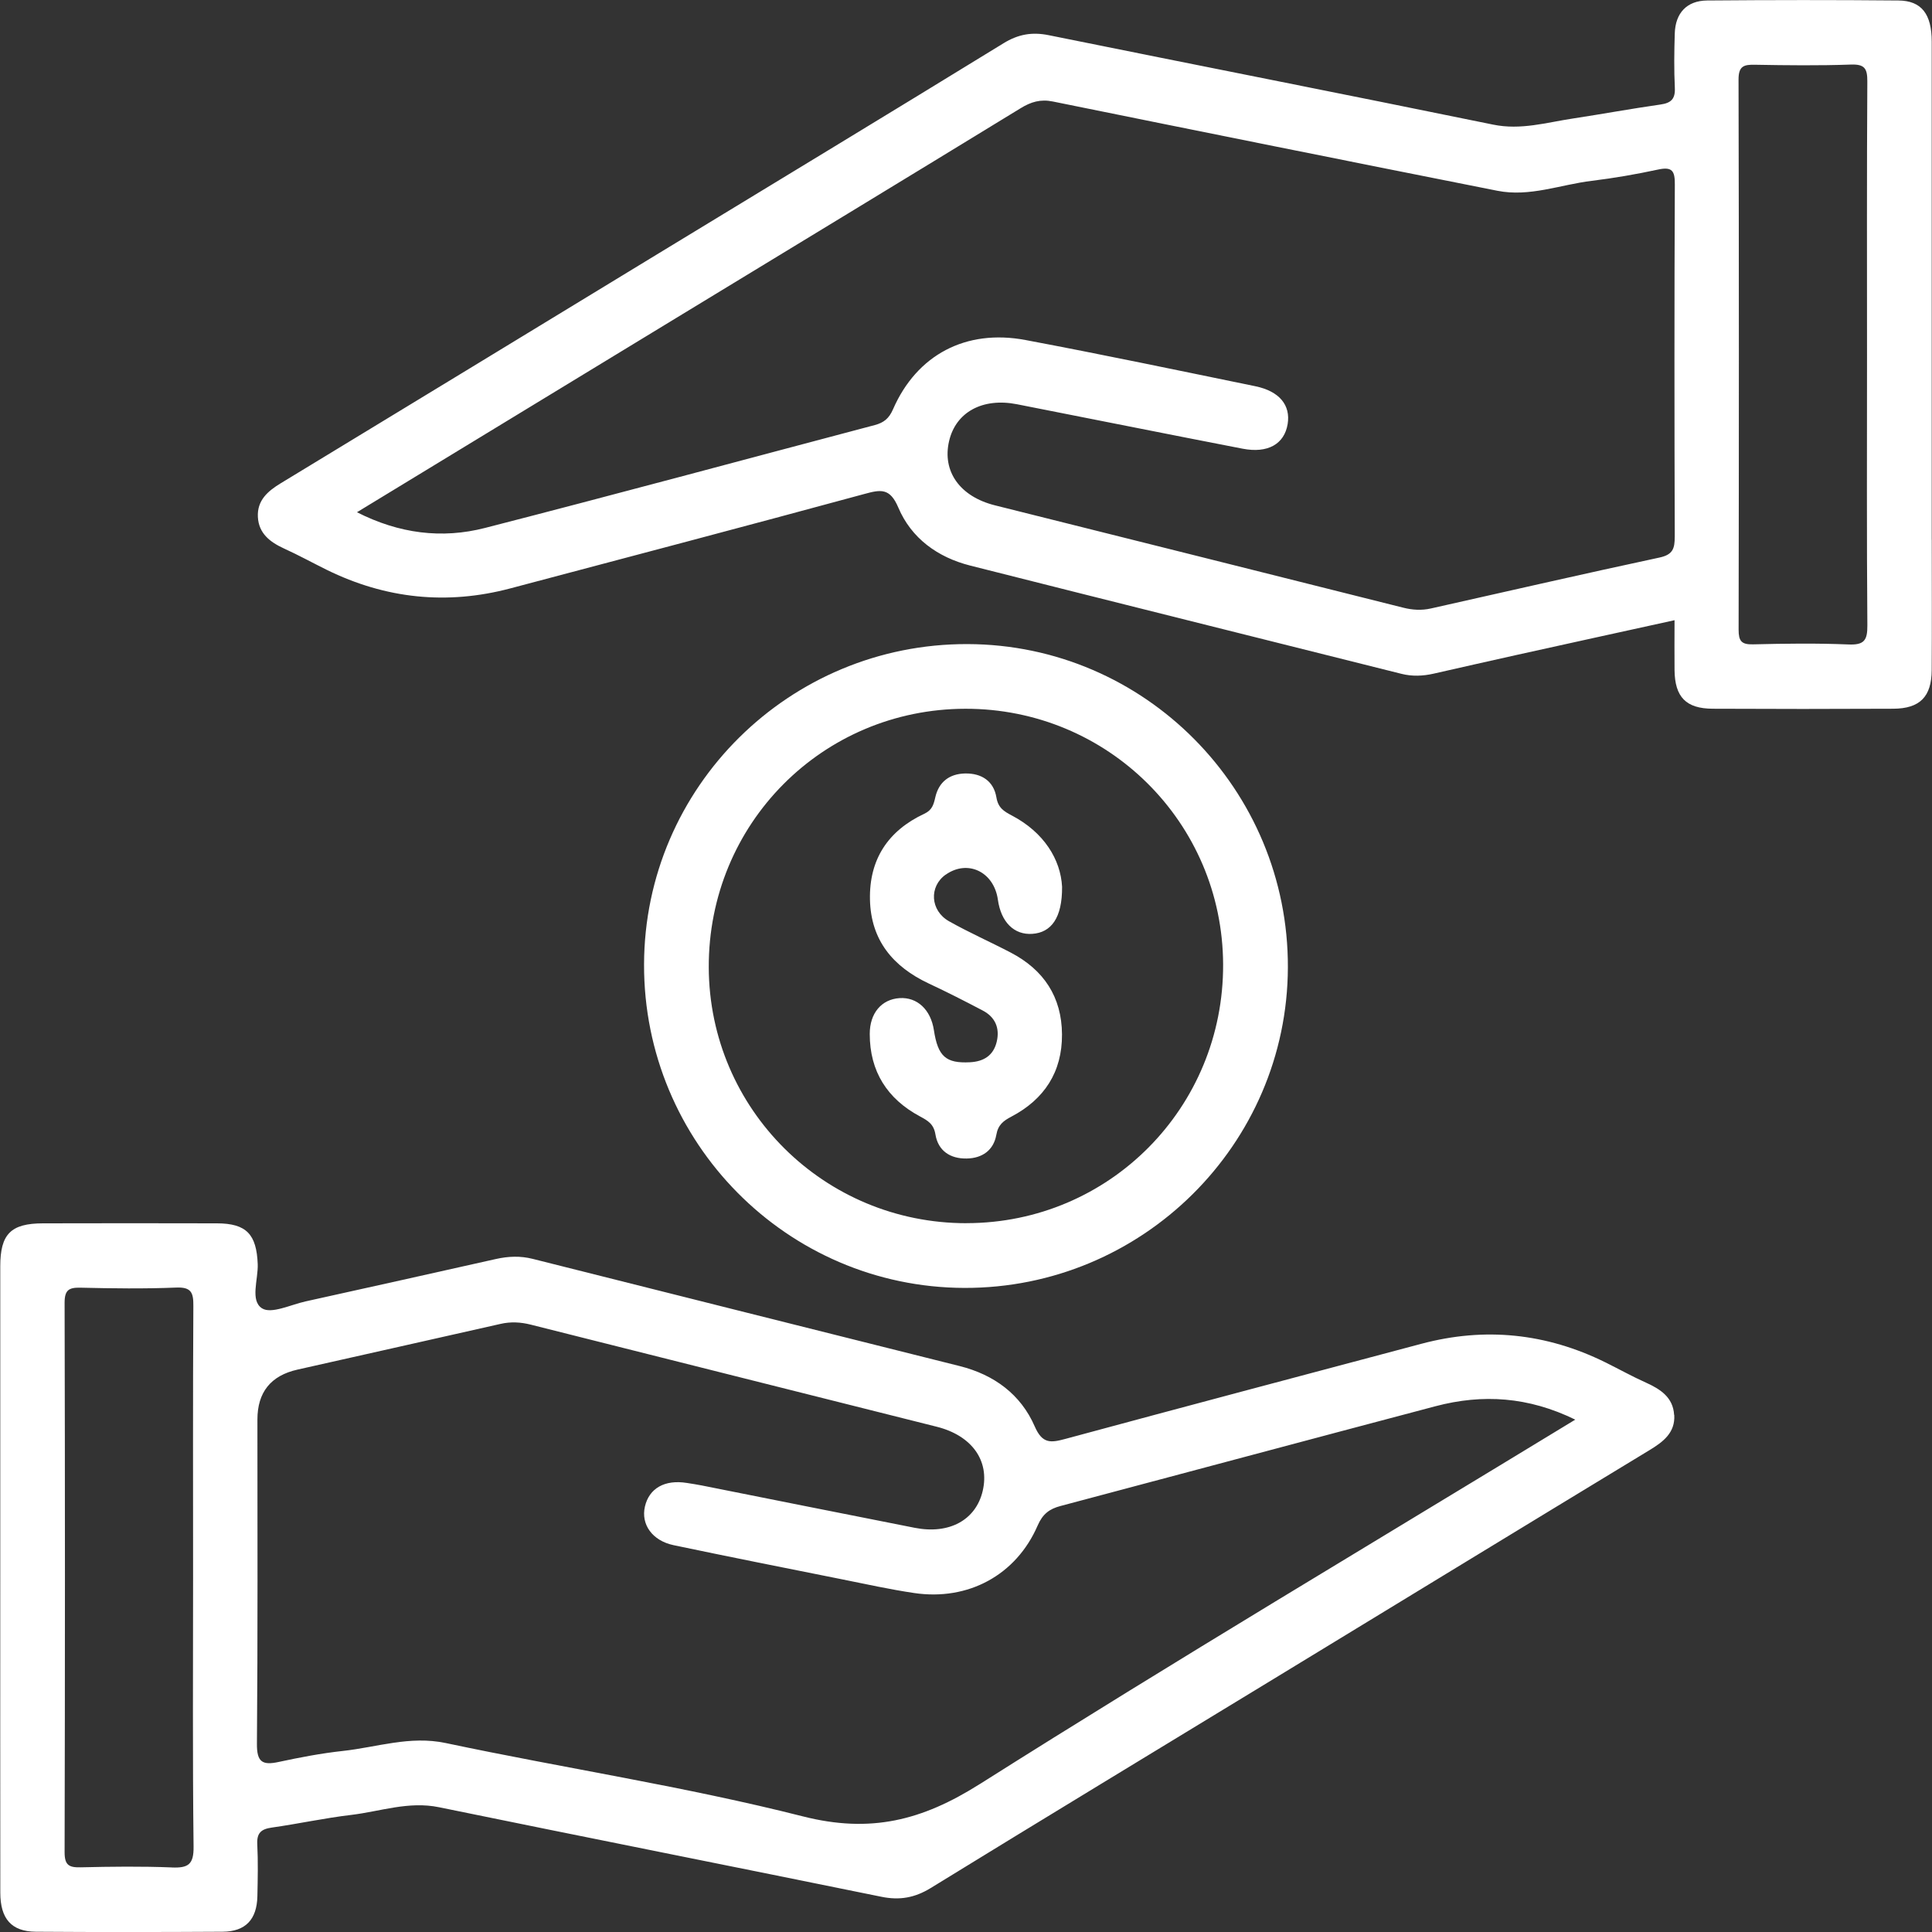
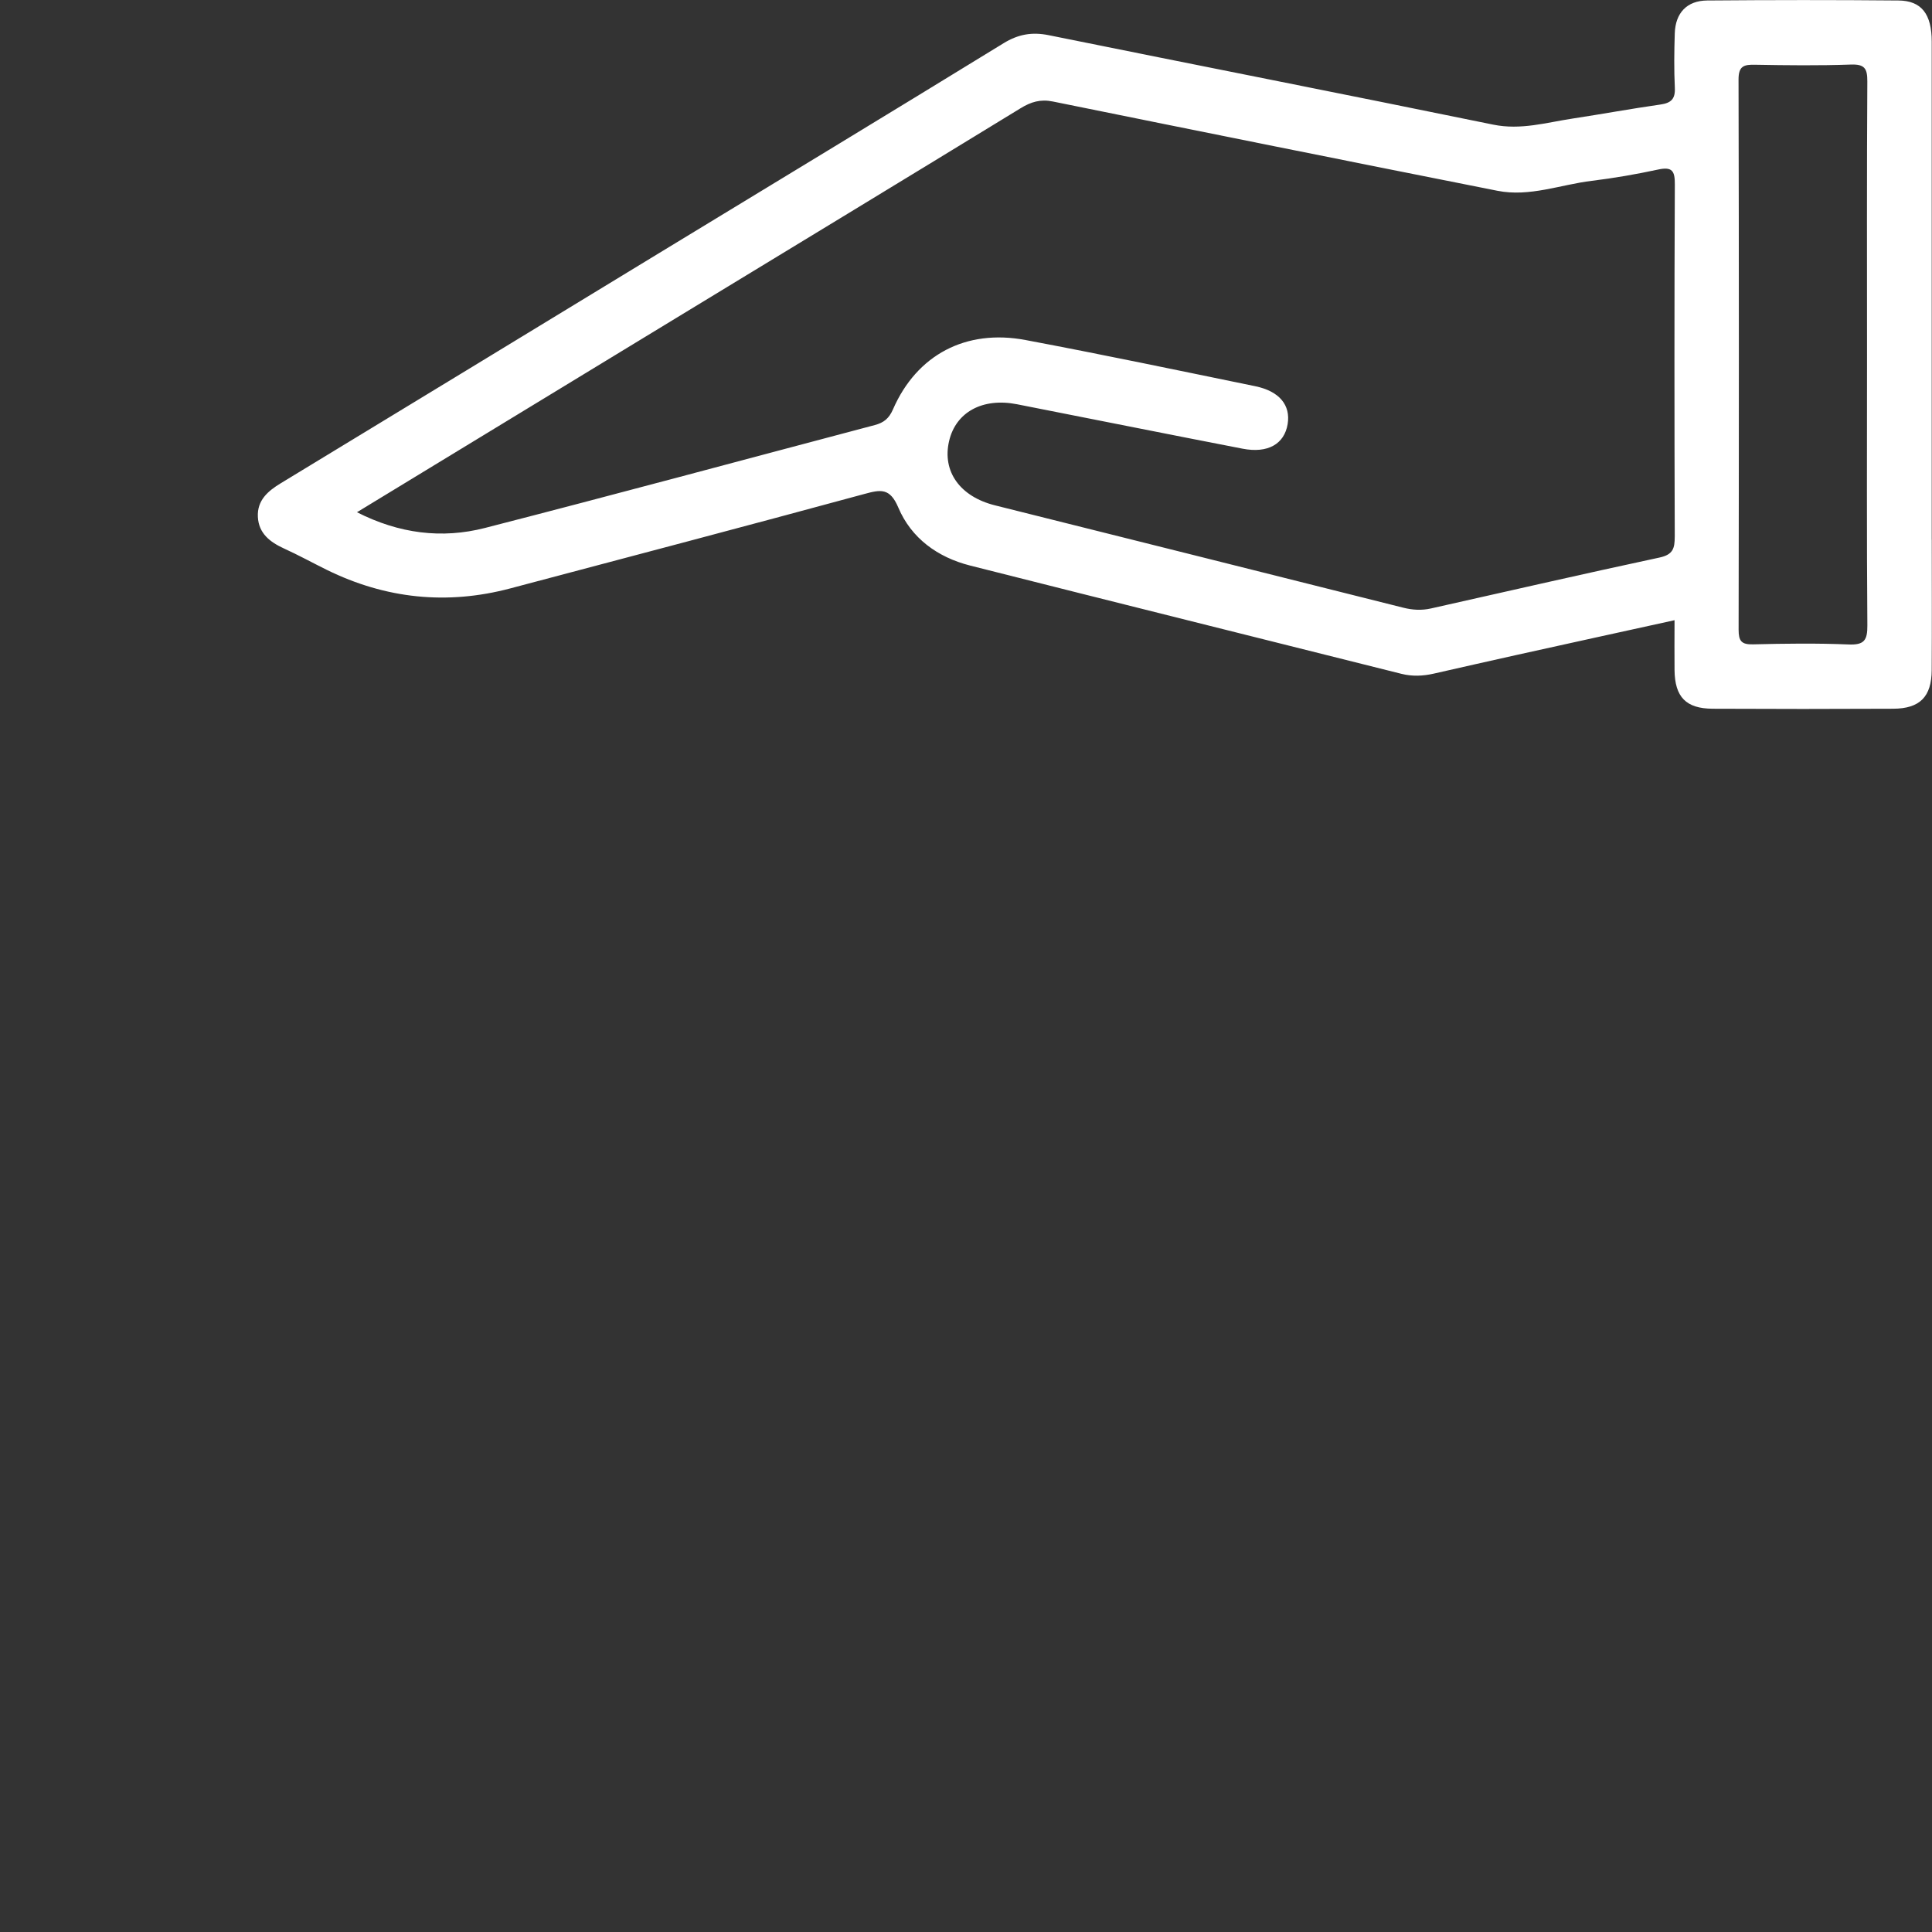
<svg xmlns="http://www.w3.org/2000/svg" id="Layer_1" data-name="Layer 1" viewBox="0 0 512 512">
  <rect x="0" y="0" width="512" height="512" fill="#333333" stroke="none" />
  <defs>
    <style>
      .cls-1 {
        fill: #fff;
        stroke-width: 0px;
      }
    </style>
  </defs>
-   <path class="cls-1" d="M443.66,374.96c-.27-4.64-3.63-6.82-7.49-8.56-3.66-1.64-7.18-3.61-10.79-5.39-15.61-7.69-31.84-9.38-48.67-4.9-31.47,8.37-62.94,16.71-94.36,25.21-3.89,1.05-6.11,1.36-8.14-3.31-3.71-8.52-10.81-13.71-19.9-15.99-37.72-9.46-75.45-18.91-113.16-28.41-3.26-.82-6.43-.69-9.68.03-16.82,3.78-33.66,7.53-50.51,11.25-3.91.87-9.05,3.39-11.51,1.84-3.22-2.04-1-7.66-1.15-11.71-.31-7.89-2.96-10.8-10.79-10.82-15.37-.05-30.74-.03-46.1,0-8.54.01-11.34,2.83-11.34,11.4-.01,27.27,0,54.55,0,81.82s-.02,56.08.01,84.13c0,6.96,2.96,10.33,9.39,10.38,16.52.12,33.04.1,49.56,0,6.04-.05,9.04-3.24,9.18-9.38.1-4.61.2-9.23-.03-13.82-.15-2.98,1.04-4,3.83-4.4,7.02-.99,13.98-2.52,21.02-3.35,7.74-.92,15.24-3.71,23.33-2.04,39.05,8.01,78.16,15.76,117.24,23.73,4.79.98,8.82.28,13.05-2.32,30.2-18.57,60.53-36.93,90.81-55.37,33.23-20.23,66.44-40.51,99.7-60.69,3.64-2.21,6.8-4.62,6.54-9.28l-.02-.05ZM45.56,494.89c-8.05-.32-16.12-.22-24.17-.03-3.07.07-4.27-.53-4.27-3.98.12-48.54.12-97.08,0-145.62,0-3.42,1.14-4.08,4.23-4.01,8.44.2,16.89.31,25.32-.03,4.03-.17,4.6,1.35,4.57,4.86-.14,23.98-.07,47.97-.07,71.94s-.15,47.59.13,71.37c.06,4.72-1.43,5.68-5.74,5.51h0ZM259.64,472.8c-15.25,9.65-28.93,13.11-46.86,8.56-31.18-7.91-63.12-12.76-94.63-19.43-9.54-2.02-18.24,1.11-27.3,2.09-5.7.62-11.39,1.71-17.01,2.92-4.34.94-5.8,0-5.75-4.86.24-28.63.13-57.25.13-85.88,0-7.24,3.54-11.65,10.62-13.24,17.96-4.04,35.9-8.06,53.84-12.12,2.69-.61,5.28-.47,7.96.2,35.85,9.04,71.73,18.04,107.6,27.06,9.32,2.34,14.06,8.98,12.19,17-1.79,7.69-8.83,11.59-18,9.79-18.81-3.7-37.61-7.48-56.41-11.22-1.32-.27-2.64-.45-3.97-.67-5.87-.95-10.02,1.4-11.14,6.26-1.09,4.72,1.94,9.04,7.61,10.23,14.83,3.11,29.68,6.06,44.54,9.03,6.39,1.28,12.77,2.7,19.21,3.65,14.3,2.12,27.03-4.75,32.72-17.89,1.33-3.06,3.12-4.4,6.04-5.17,33.14-8.8,66.26-17.69,99.41-26.45,12.46-3.29,24.61-2.52,37.02,3.56-53.27,32.45-105.99,63.81-157.82,96.59v.02Z" />
  <path class="cls-1" d="M511.93,143.01V11.05c0-7.3-2.69-10.87-8.82-10.92-16.91-.16-33.81-.14-50.7,0-5.38.05-8.42,3.31-8.58,8.75-.15,4.79-.21,9.61.02,14.4.14,2.94-.99,4.02-3.81,4.42-7.78,1.11-15.52,2.54-23.29,3.72-6.95,1.05-13.71,3.11-21.03,1.61-39.25-8.04-78.56-15.76-117.82-23.71-4.41-.89-8.06-.25-11.95,2.14-30.37,18.65-60.87,37.11-91.31,55.63-33.39,20.32-66.78,40.68-100.21,60.96-3.49,2.11-6.32,4.57-6.09,8.96.23,4.36,3.22,6.65,6.93,8.35,3.83,1.74,7.53,3.78,11.3,5.64,15.61,7.68,31.85,9.39,48.67,4.93,31.29-8.29,62.59-16.54,93.82-25.02,4.33-1.18,6.77-1.67,9,3.59,3.44,8.14,10.43,13.2,19.04,15.38,38.08,9.64,76.2,19.13,114.29,28.69,2.85.72,5.7.6,8.56-.05,7.29-1.65,14.57-3.31,21.87-4.93,13.81-3.06,27.64-6.09,41.95-9.23,0,4.8-.05,9.01,0,13.22.08,7.14,3.03,10.21,10.12,10.24,15.95.08,31.88.08,47.83,0,7.07-.03,10.16-3.18,10.2-10.23.07-11.52.02-23.05.02-34.57h-.01ZM443.82,142.25c0,3.09-.46,4.73-4.01,5.5-20.23,4.33-40.4,8.97-60.6,13.5-2.47.55-4.88.42-7.39-.22-36.04-9.08-72.1-18.07-108.15-27.11-9.3-2.33-14.02-9-12.15-17.03,1.78-7.67,8.86-11.55,17.99-9.76,19.93,3.91,39.85,7.92,59.8,11.78,6.67,1.29,11.05-1.22,11.93-6.51.83-5.02-2.18-8.73-8.59-10.05-20.28-4.16-40.54-8.42-60.88-12.24-15.83-2.98-28.82,3.94-35.11,18.36-1.07,2.46-2.46,3.54-4.8,4.17-34.43,9.1-68.82,18.41-103.32,27.27-11.44,2.94-22.75,1.52-33.94-4.16,28.53-17.36,56.51-34.4,84.5-51.42,30.45-18.52,60.92-37.01,91.33-55.62,2.78-1.71,5.29-2.48,8.59-1.81,39.26,7.97,78.53,15.87,117.82,23.66,8.54,1.7,16.7-1.64,25.02-2.64,5.89-.72,11.77-1.74,17.57-2.99,3.75-.81,4.45.4,4.42,3.97-.14,31.12-.12,62.23-.02,93.35h-.01ZM489.92,170.79c-8.44-.35-16.91-.24-25.36-.03-3.07.07-3.81-.89-3.81-3.87.09-48.61.1-97.23-.02-145.84,0-3.61,1.47-3.95,4.39-3.89,8.45.15,16.92.25,25.36-.05,3.68-.13,4.4,1.04,4.38,4.5-.15,24.21-.08,48.42-.08,72.63s-.1,47.66.09,71.48c.03,3.96-.83,5.24-4.97,5.07h.02Z" />
  <g>
-     <path class="cls-1" d="M256.39,170.69c-47.18-.13-85.59,37.9-85.71,84.88-.13,47.18,37.91,85.6,84.87,85.74,47.1.14,85.59-37.98,85.75-84.92.16-47.12-37.93-85.59-84.91-85.7ZM256.14,324.16c-37.68.03-68.16-30.2-68.31-67.76-.15-38.02,30.09-68.51,68.01-68.57,37.71-.06,68.14,30.12,68.3,67.72.16,37.98-30.15,68.57-68.01,68.6h.01Z" />
-     <path class="cls-1" d="M250.62,231.8c5.82-4.11,12.79-.77,13.83,6.63.83,5.94,4.3,9.38,9.11,9.05,4.97-.33,7.97-4.16,7.9-12.48-.38-7.21-4.78-14.4-13.29-18.87-2.15-1.13-3.65-2.04-4.11-4.8-.73-4.35-3.94-6.43-8.3-6.35-4.12.08-6.94,2.21-7.88,6.25-.45,1.95-.82,3.44-2.92,4.42-9.62,4.49-14.65,12.11-14.41,22.78.24,10.74,6.1,17.75,15.54,22.19,4.85,2.27,9.63,4.7,14.36,7.19,3.29,1.73,4.54,4.64,3.7,8.22-.85,3.64-3.39,5.29-7.1,5.48-6.36.32-8.49-1.5-9.56-8.51-.83-5.43-4.42-8.79-9.09-8.49-4.78.31-7.91,3.98-7.91,9.49,0,9.95,4.64,17.21,13.29,21.85,2.12,1.14,3.67,2.02,4.12,4.8.72,4.35,3.93,6.45,8.29,6.37,4.11-.07,7.11-2.18,7.84-6.25.47-2.68,1.84-3.72,4.03-4.87,8.68-4.57,13.44-11.81,13.38-21.77-.06-9.94-4.84-17.11-13.56-21.67-5.43-2.84-11.05-5.31-16.37-8.31-5.02-2.83-5.33-9.23-.9-12.36h0Z" />
-   </g>
+     </g>
</svg>